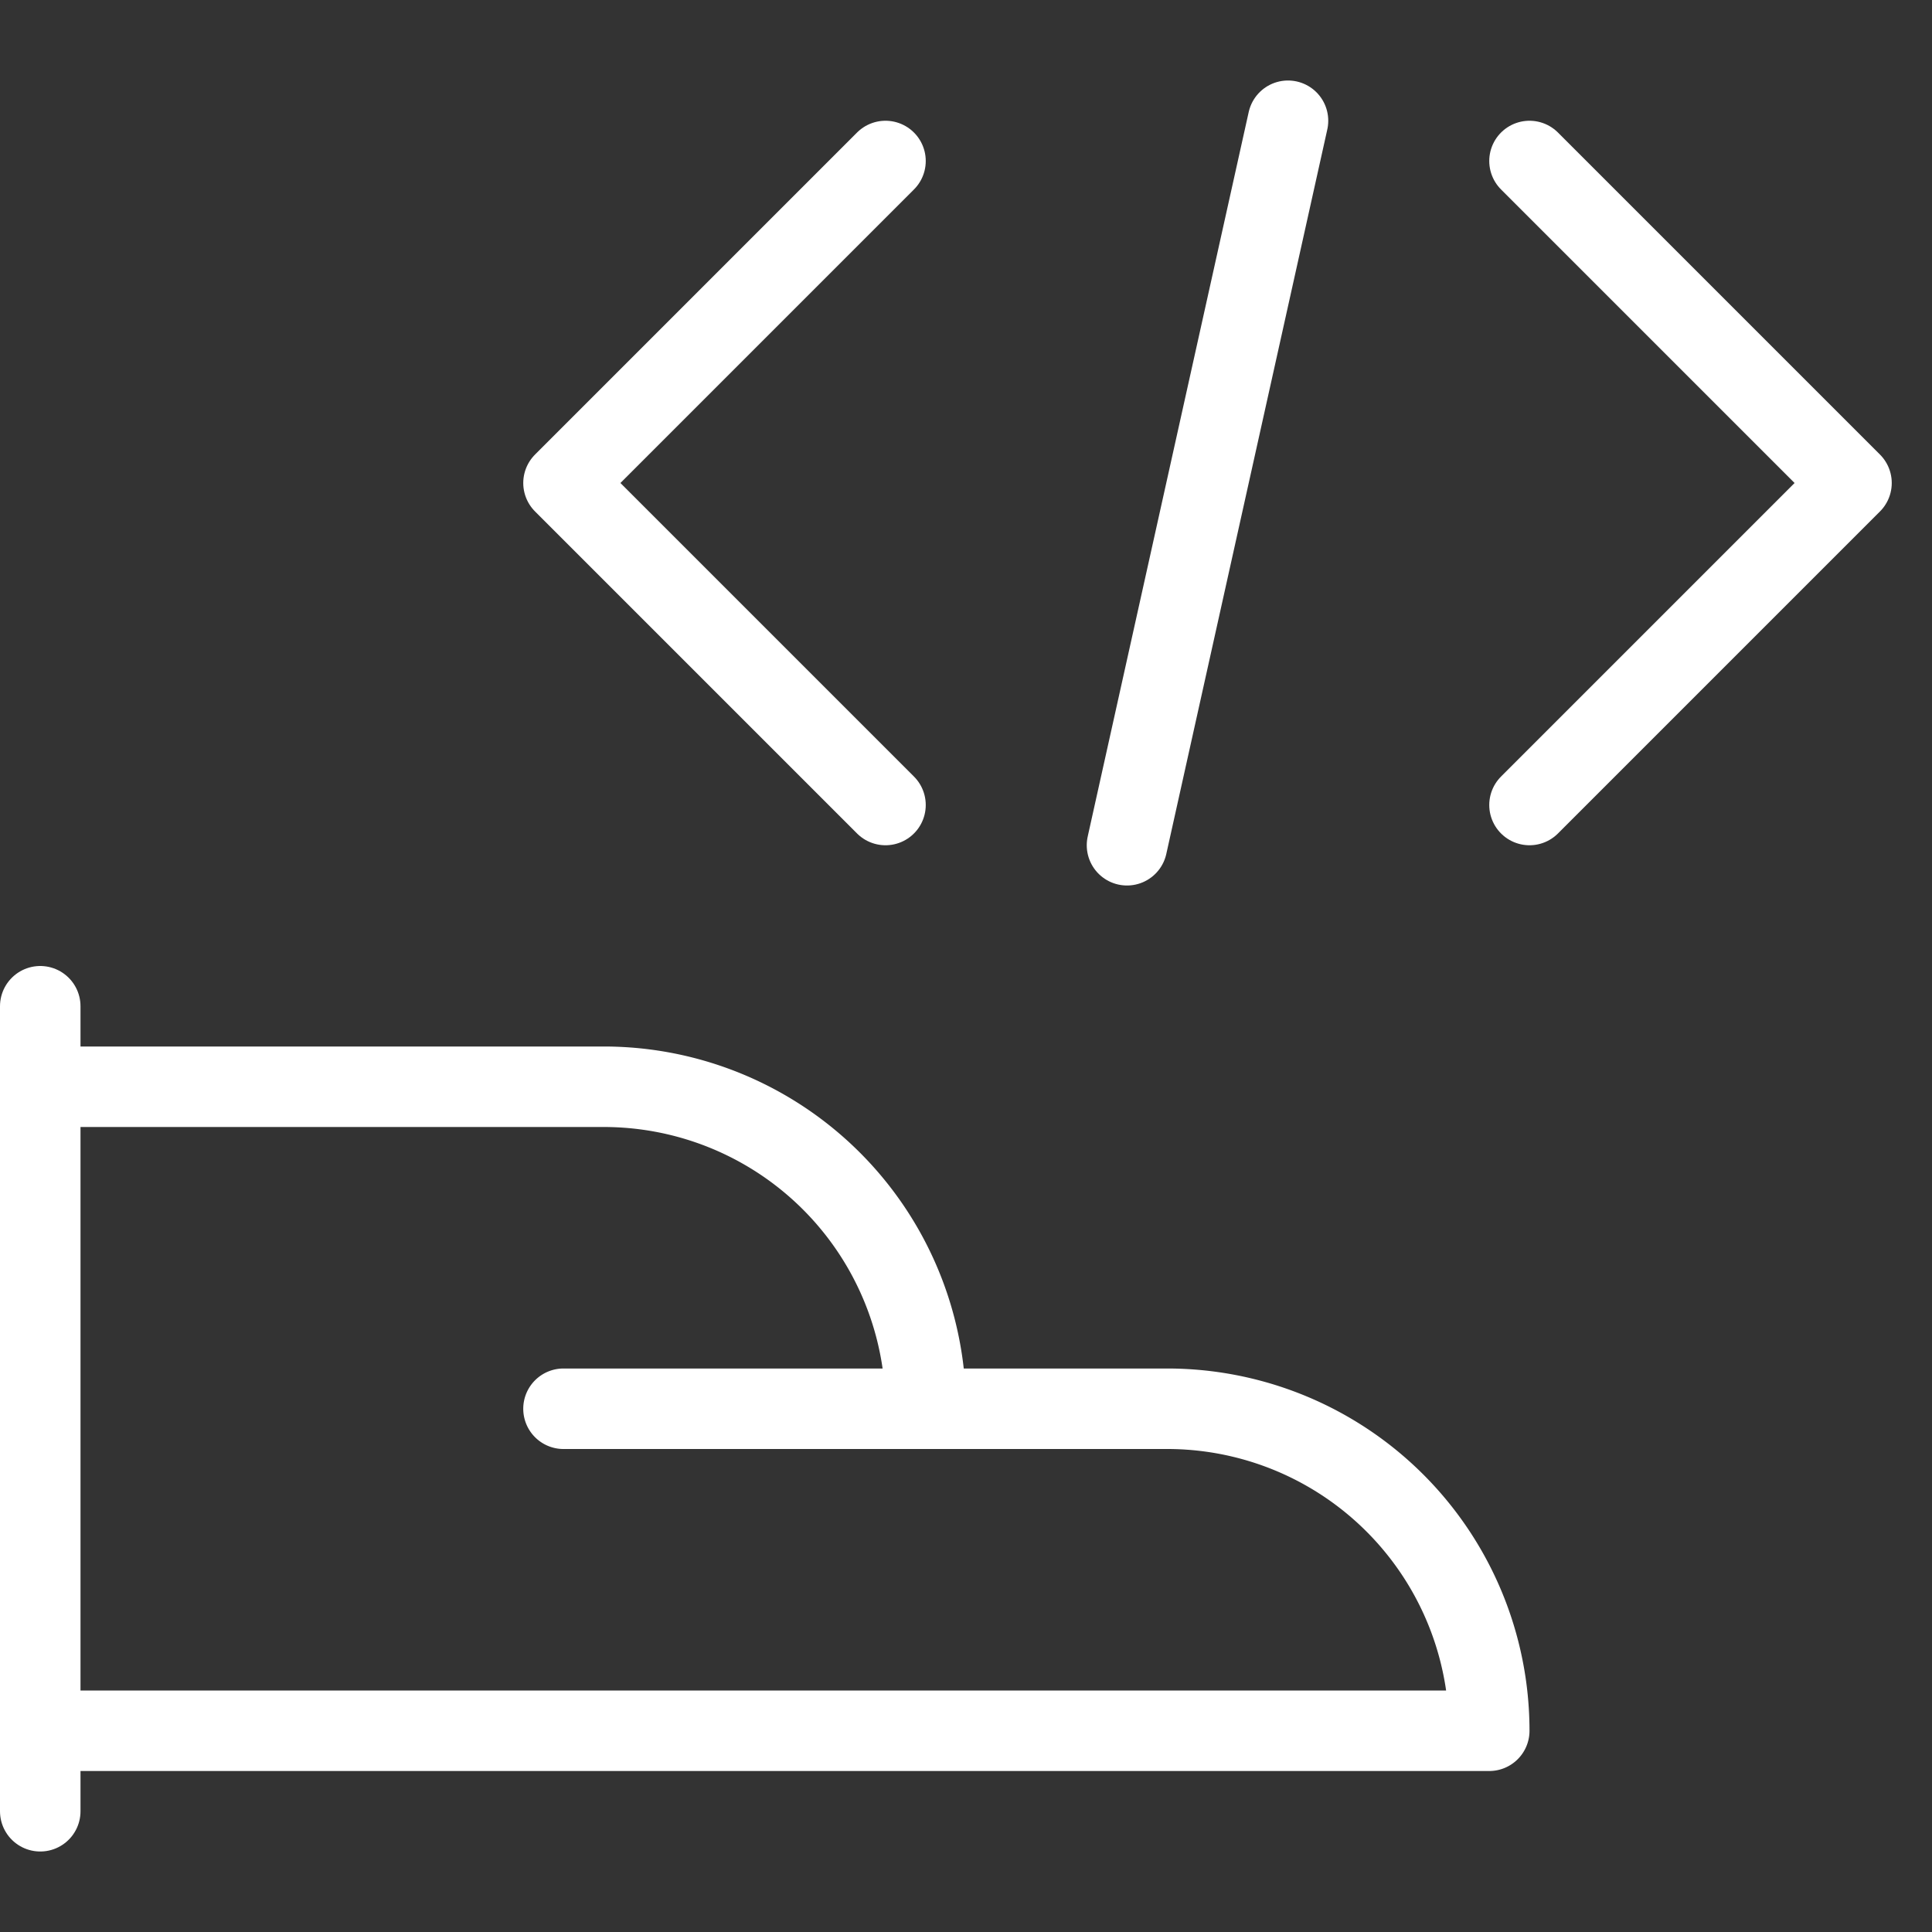
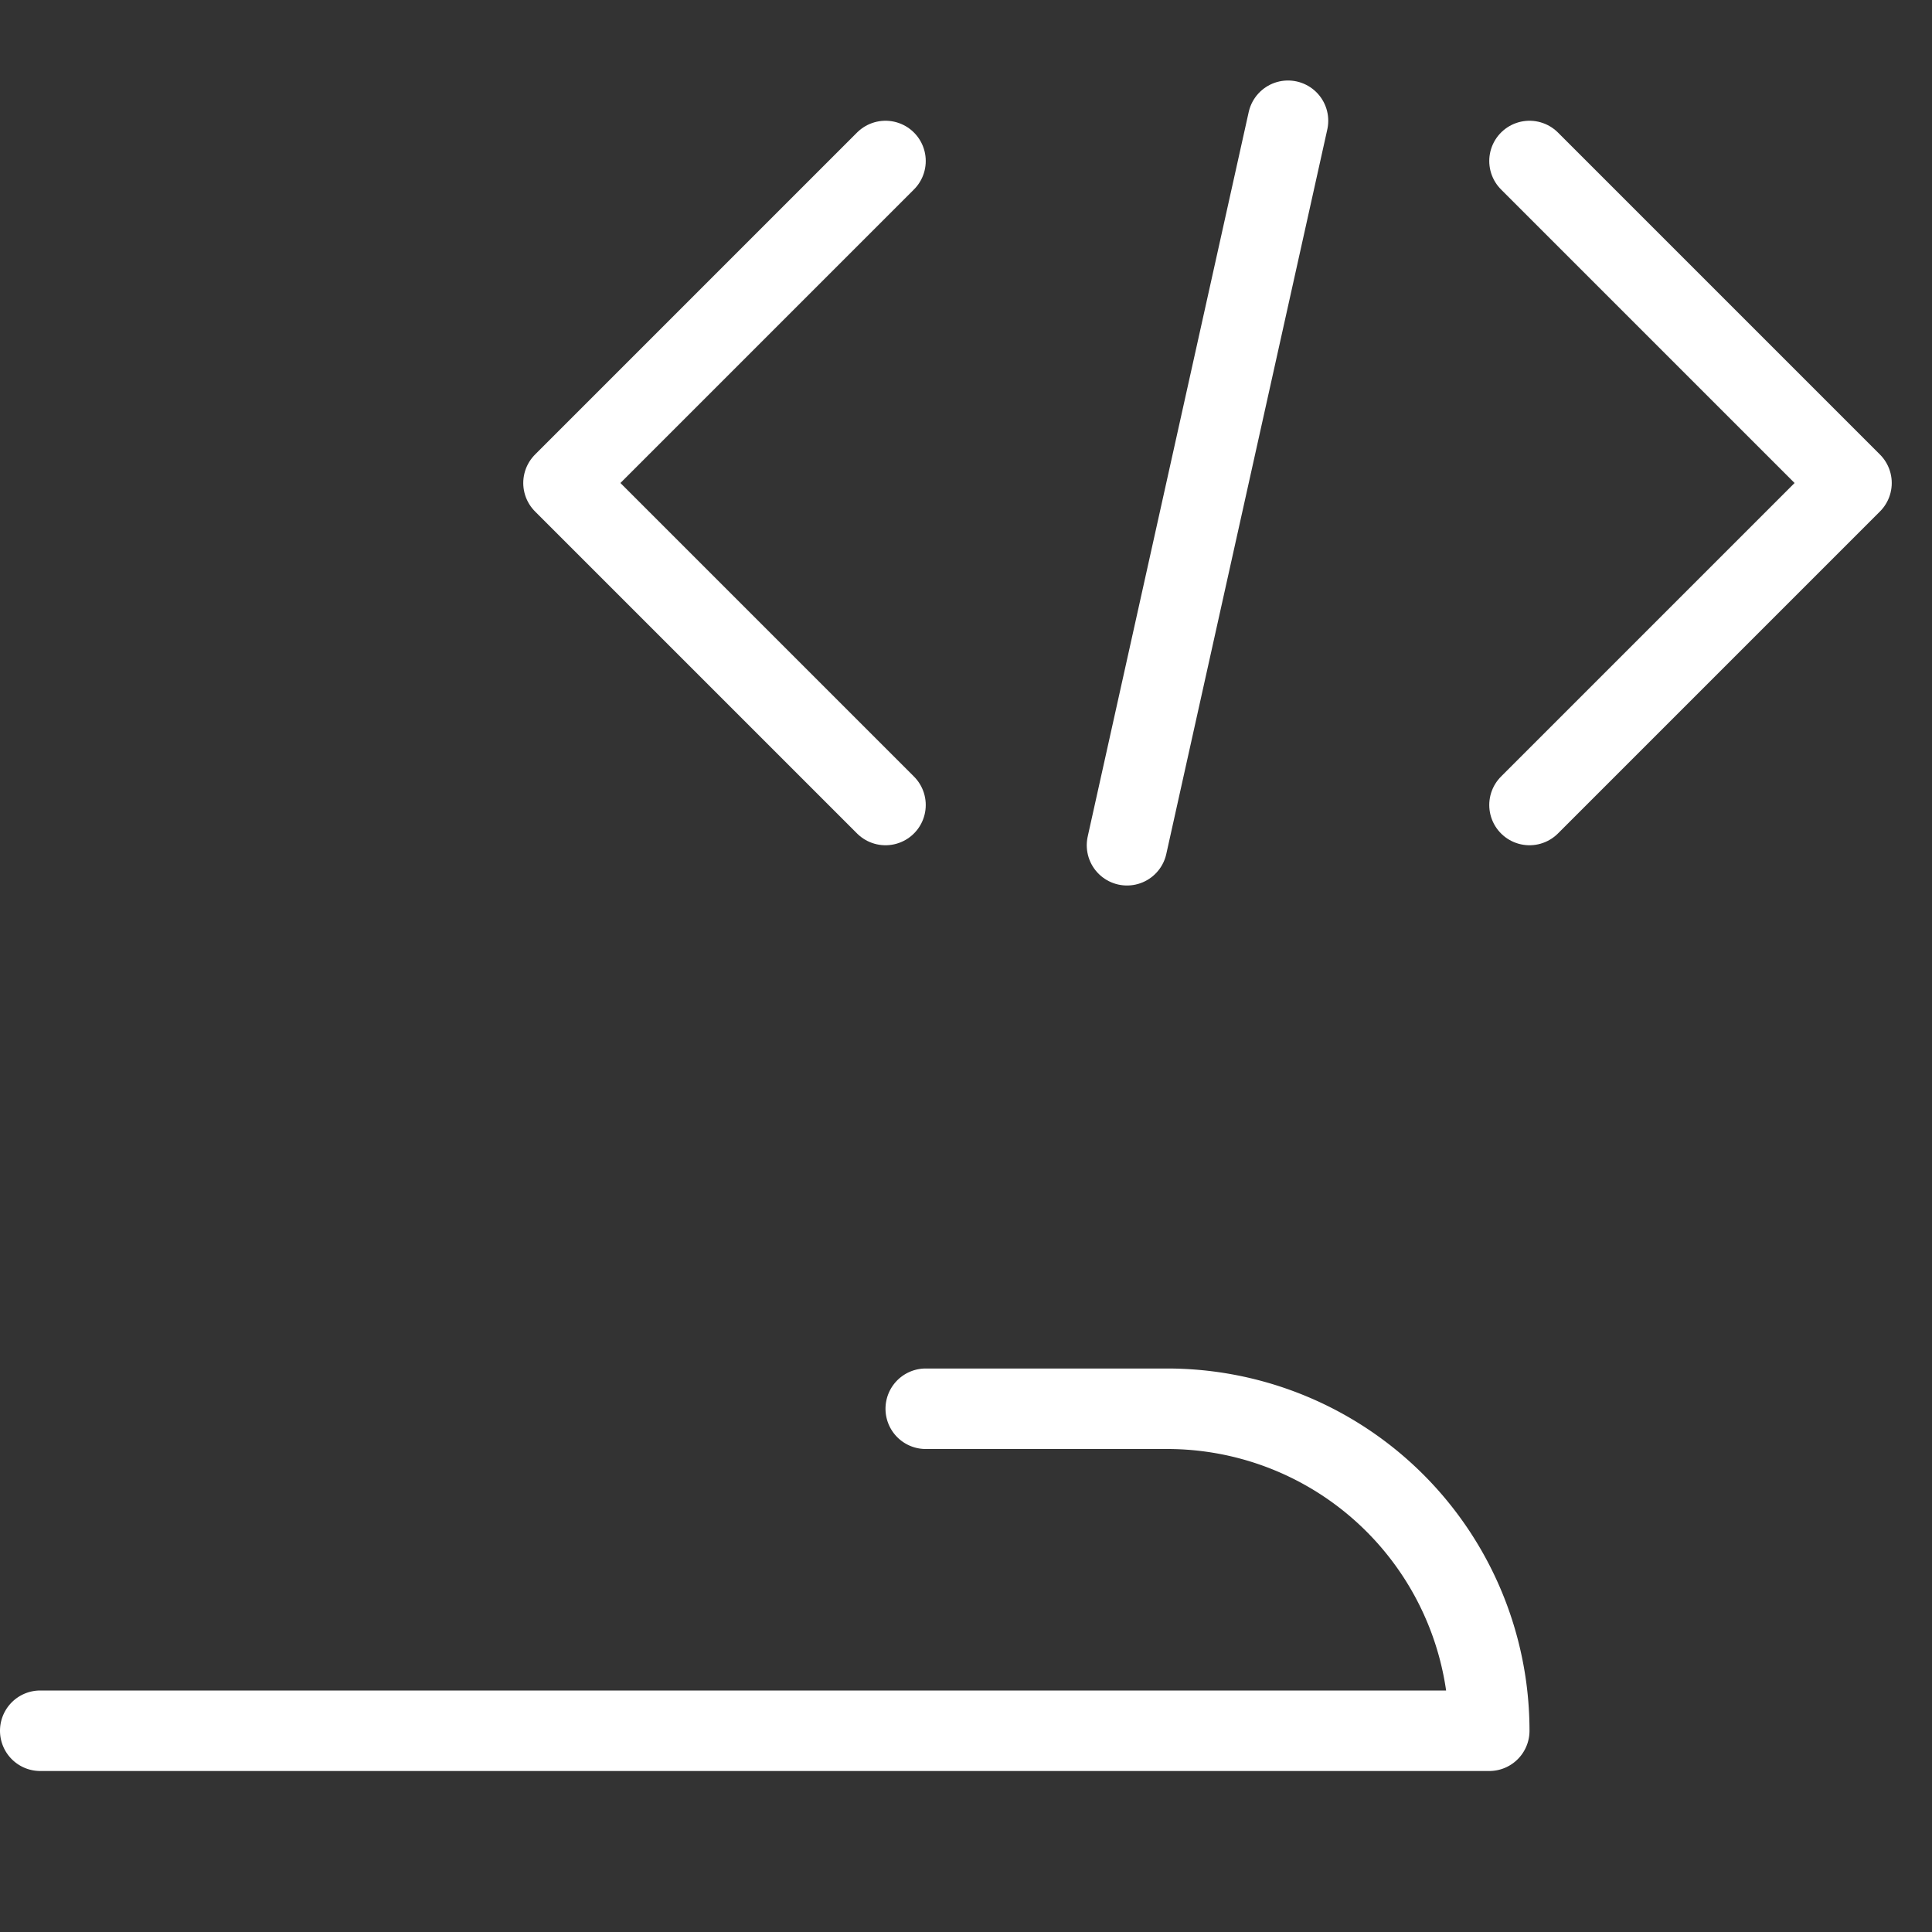
<svg xmlns="http://www.w3.org/2000/svg" viewBox="0 0 48 48">
  <rect x="0" y="0" width="48" height="48" fill="#333333" stroke="none" />
  <g transform="matrix(2,0,0,2,0,0)">
    <defs>
      <style>.a{fill:none;stroke:#ffffff;stroke-linecap:round;stroke-linejoin:round;}</style>
    </defs>
    <title>programming-hold-code-1</title>
    <path class="a" d="M11.5,17.5h3a4,4,0,0,1,4,4H.5" />
-     <path class="a" d="M.5,13.5h7a4,4,0,0,1,4,4H7" />
-     <line class="a" x1="0.5" y1="12.5" x2="0.5" y2="22.5" />
    <polyline class="a" points="19 2 23 6 19 10" />
    <polyline class="a" points="11 2 7 6 11 10" />
    <line class="a" x1="16" y1="1.5" x2="14" y2="10.5" />
  </g>
</svg>